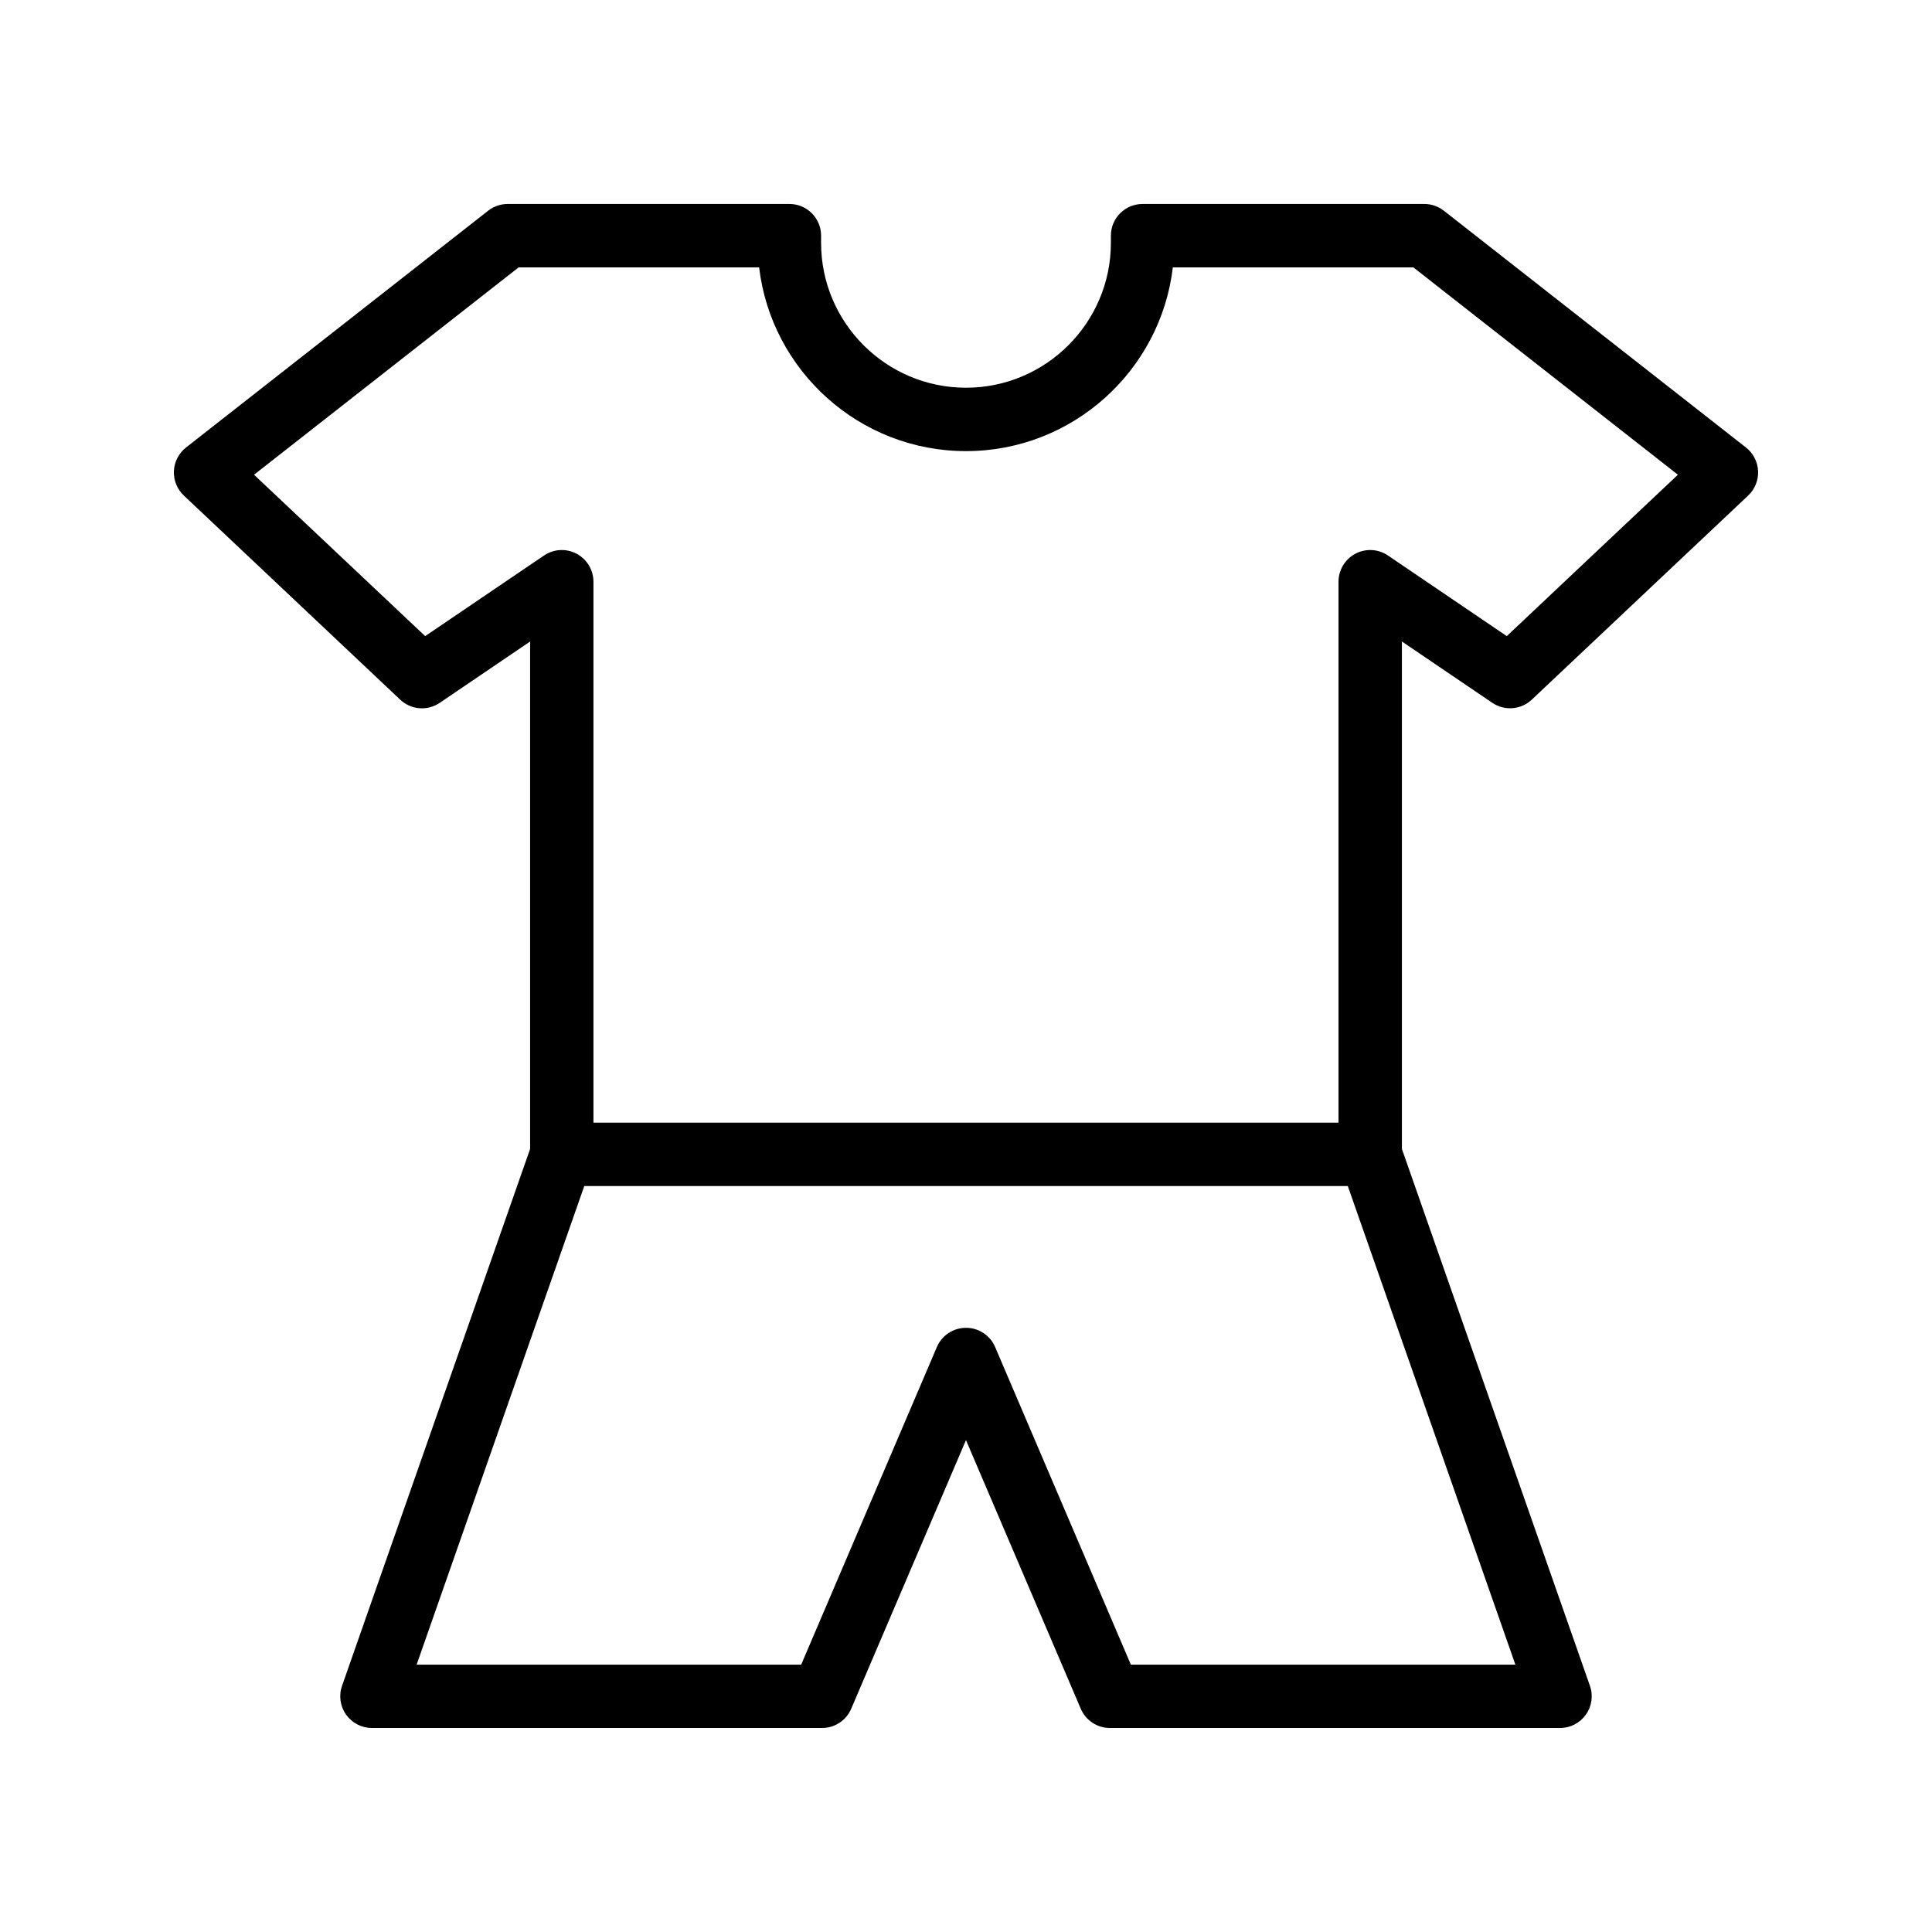
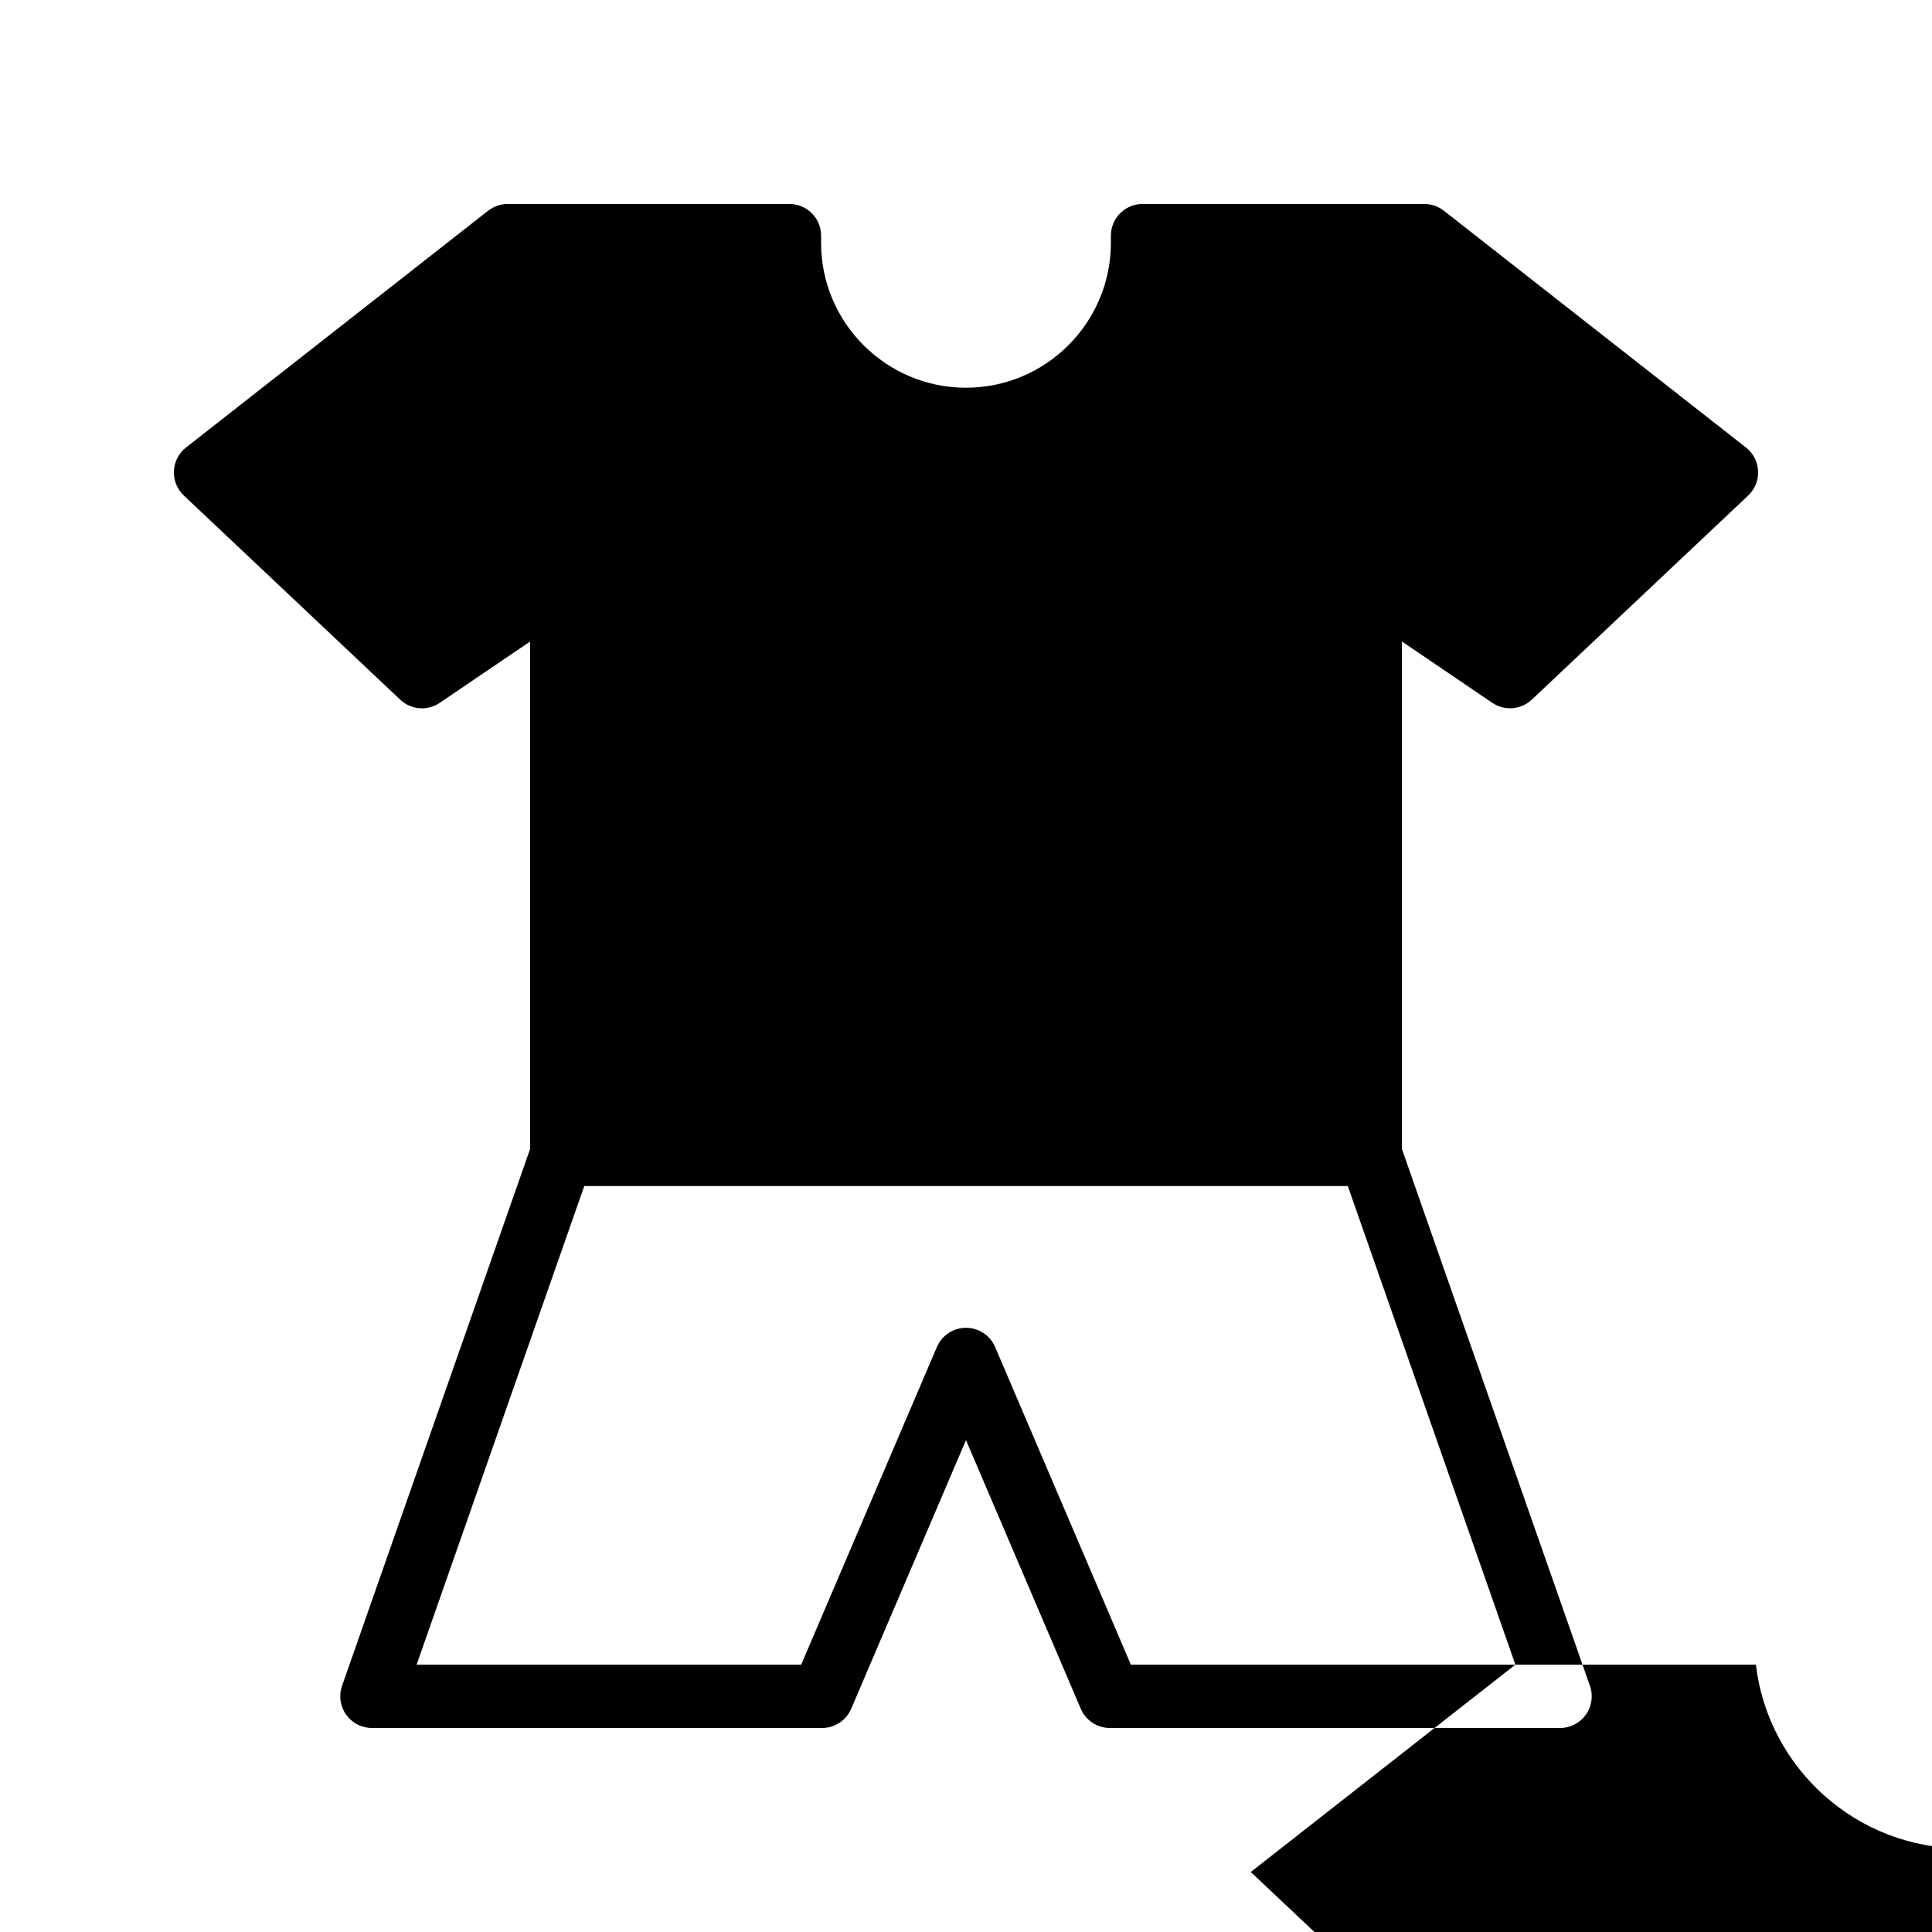
<svg xmlns="http://www.w3.org/2000/svg" fill="#000000" width="800px" height="800px" version="1.1" viewBox="144 144 512 512">
-   <path d="m250.06 329.42c2.871 2.715 7.223 3.051 10.48 0.836l23.945-16.246v134.47l-49.84 142.28c-0.902 2.574-0.5 5.422 1.074 7.633 1.574 2.223 4.125 3.543 6.848 3.543h119.29c3.363 0 6.402-2.008 7.723-5.102l30.414-71.188 30.422 71.191c1.32 3.09 4.363 5.102 7.723 5.102h119.29c2.723 0 5.273-1.32 6.848-3.543 1.574-2.215 1.977-5.059 1.074-7.625l-49.832-142.29v-134.48l23.945 16.246c3.254 2.215 7.609 1.863 10.48-0.836l57.344-54.094c1.781-1.68 2.738-4.051 2.625-6.496-0.113-2.445-1.289-4.715-3.207-6.223l-80.066-62.754c-1.484-1.156-3.305-1.789-5.184-1.789h-74.66c-4.641 0-8.398 3.754-8.398 8.398v1.895c0 21.172-17.227 38.402-38.402 38.402-21.172 0-38.402-17.227-38.402-38.402l0.004-1.898c0-4.641-3.754-8.398-8.398-8.398h-74.652c-1.879 0-3.699 0.633-5.184 1.789l-80.07 62.754c-1.918 1.508-3.09 3.781-3.207 6.223-0.113 2.445 0.844 4.812 2.625 6.496zm295.53 255.73h-101.9l-35.965-84.164c-1.32-3.094-4.363-5.102-7.723-5.102-3.363 0-6.402 2.008-7.723 5.102l-35.957 84.164h-101.91l44.43-126.84h202.34zm-264.15-370.29h63.738c3.234 27.379 26.586 48.691 54.82 48.691s51.586-21.312 54.816-48.691h63.746l70.102 54.949-45.348 42.77-31.48-21.359c-2.574-1.754-5.902-1.934-8.645-0.477-2.746 1.461-4.469 4.312-4.469 7.422v143.35h-197.45v-143.35c0-3.109-1.723-5.961-4.469-7.422-2.738-1.461-6.066-1.277-8.645 0.477l-31.48 21.359-45.355-42.77z" />
+   <path d="m250.06 329.42c2.871 2.715 7.223 3.051 10.48 0.836l23.945-16.246v134.47l-49.84 142.28c-0.902 2.574-0.5 5.422 1.074 7.633 1.574 2.223 4.125 3.543 6.848 3.543h119.29c3.363 0 6.402-2.008 7.723-5.102l30.414-71.188 30.422 71.191c1.32 3.09 4.363 5.102 7.723 5.102h119.29c2.723 0 5.273-1.32 6.848-3.543 1.574-2.215 1.977-5.059 1.074-7.625l-49.832-142.29v-134.48l23.945 16.246c3.254 2.215 7.609 1.863 10.48-0.836l57.344-54.094c1.781-1.68 2.738-4.051 2.625-6.496-0.113-2.445-1.289-4.715-3.207-6.223l-80.066-62.754c-1.484-1.156-3.305-1.789-5.184-1.789h-74.66c-4.641 0-8.398 3.754-8.398 8.398v1.895c0 21.172-17.227 38.402-38.402 38.402-21.172 0-38.402-17.227-38.402-38.402l0.004-1.898c0-4.641-3.754-8.398-8.398-8.398h-74.652c-1.879 0-3.699 0.633-5.184 1.789l-80.07 62.754c-1.918 1.508-3.09 3.781-3.207 6.223-0.113 2.445 0.844 4.812 2.625 6.496zm295.53 255.73h-101.9l-35.965-84.164c-1.32-3.094-4.363-5.102-7.723-5.102-3.363 0-6.402 2.008-7.723 5.102l-35.957 84.164h-101.91l44.43-126.84h202.34zh63.738c3.234 27.379 26.586 48.691 54.82 48.691s51.586-21.312 54.816-48.691h63.746l70.102 54.949-45.348 42.77-31.48-21.359c-2.574-1.754-5.902-1.934-8.645-0.477-2.746 1.461-4.469 4.312-4.469 7.422v143.35h-197.45v-143.35c0-3.109-1.723-5.961-4.469-7.422-2.738-1.461-6.066-1.277-8.645 0.477l-31.48 21.359-45.355-42.77z" />
</svg>